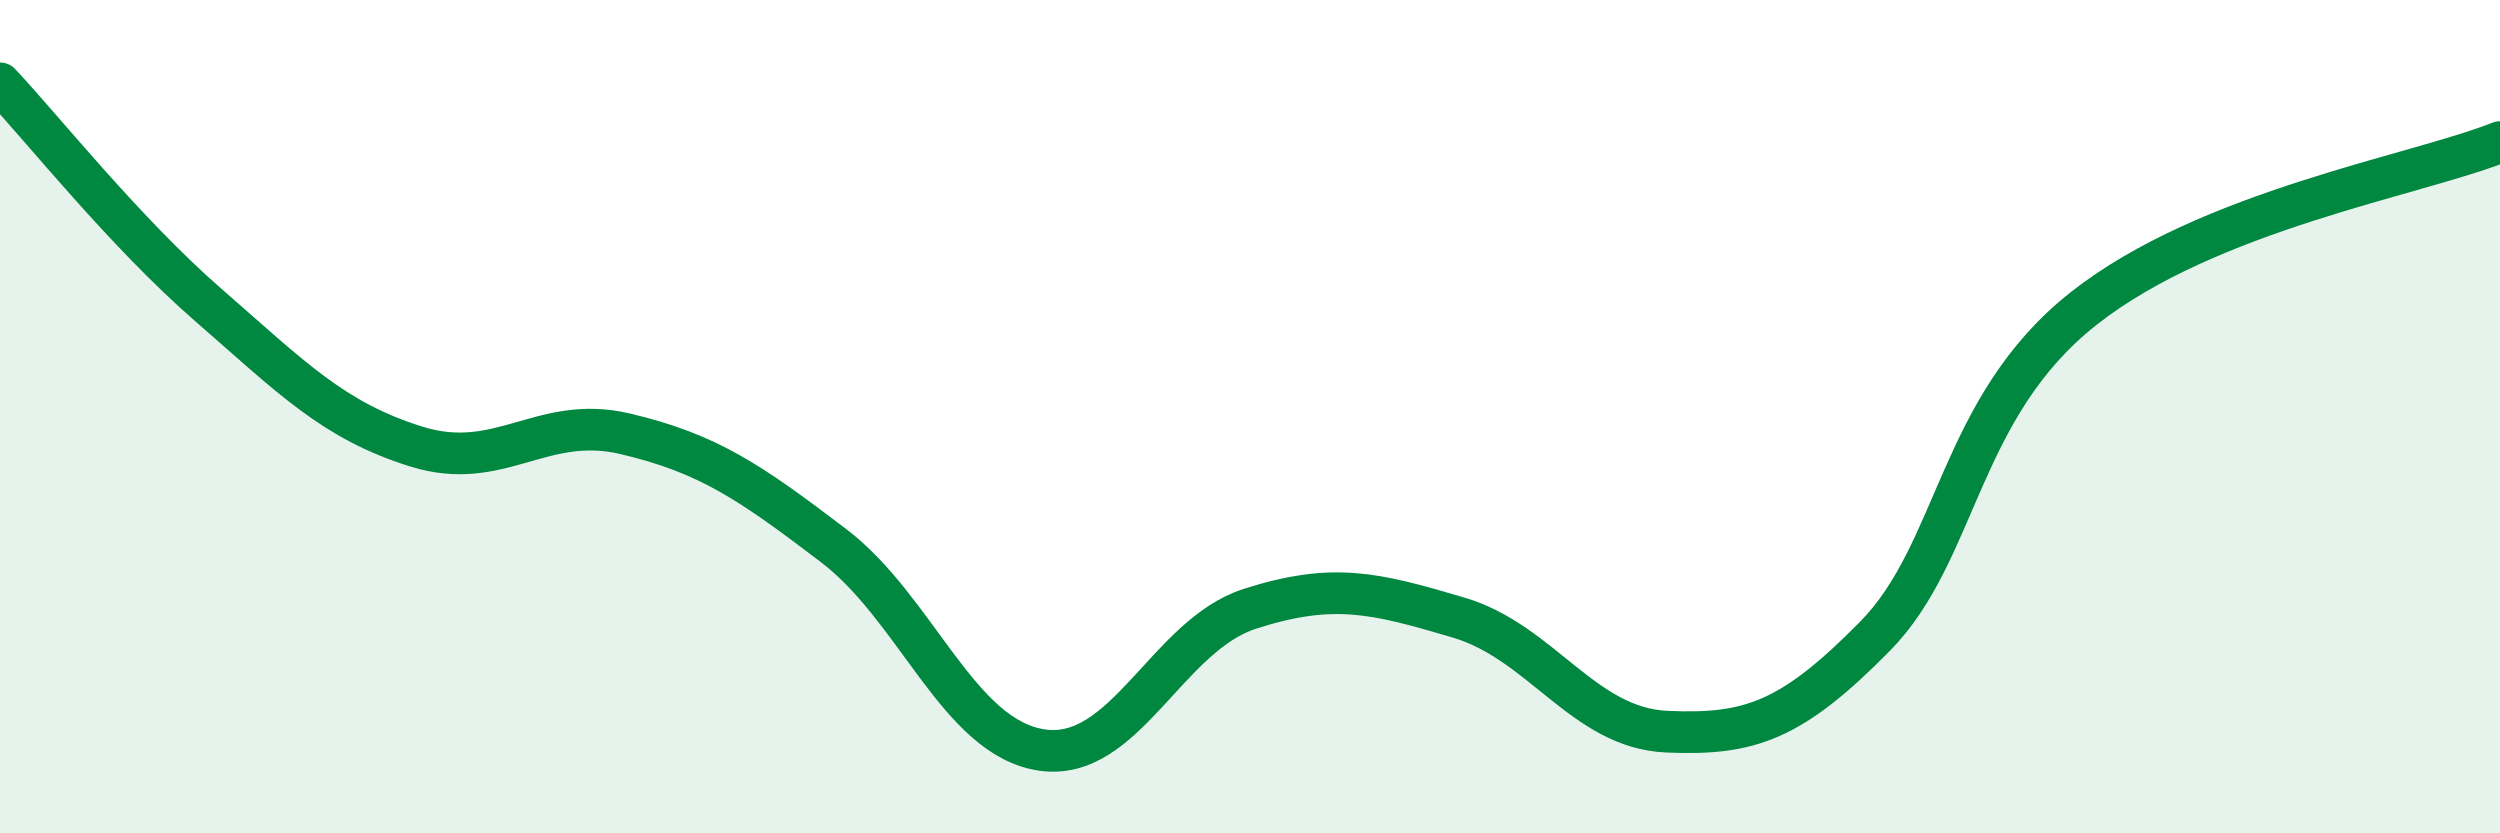
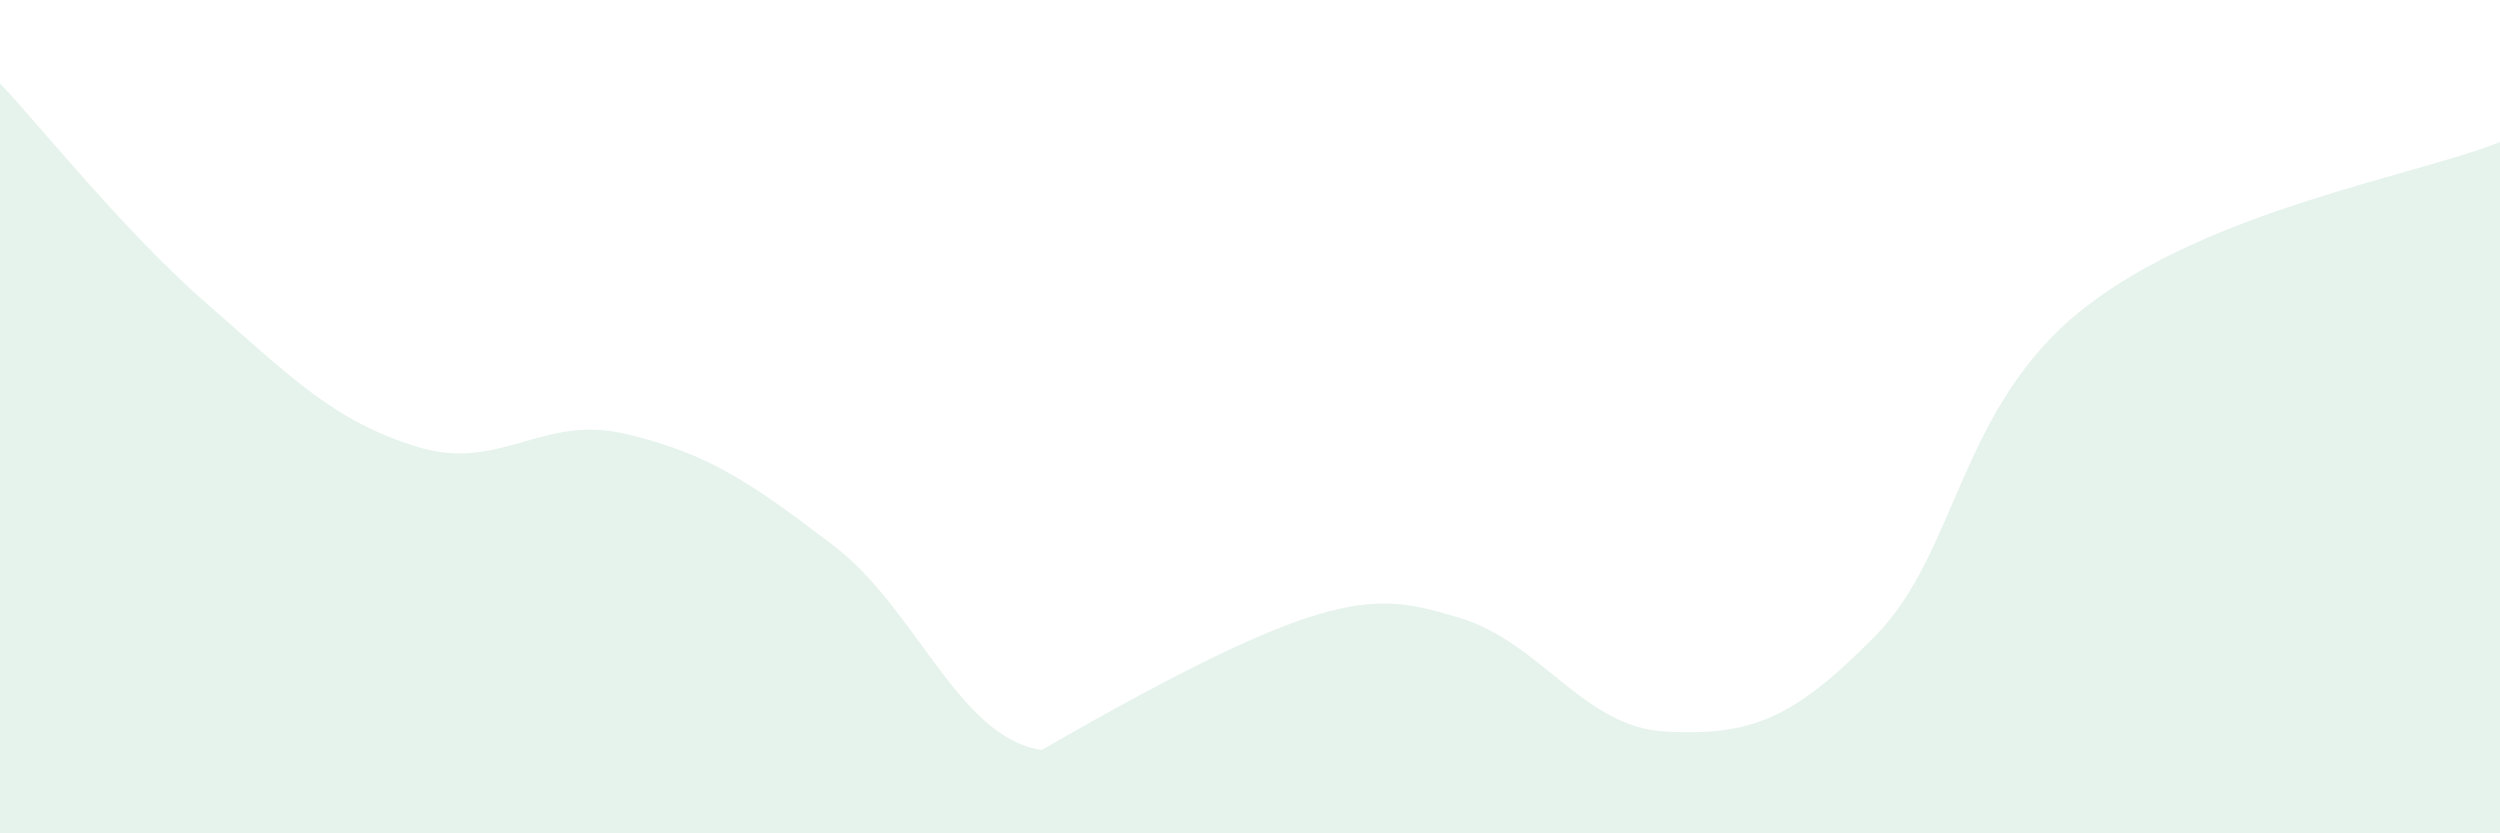
<svg xmlns="http://www.w3.org/2000/svg" width="60" height="20" viewBox="0 0 60 20">
-   <path d="M 0,2 C 1,3.06 3,5.58 5,7.32 C 7,9.06 8,10.1 10,10.72 C 12,11.34 13,9.94 15,10.41 C 17,10.88 18,11.57 20,13.09 C 22,14.61 23,17.7 25,18 C 27,18.3 28,15.25 30,14.61 C 32,13.97 33,14.23 35,14.82 C 37,15.41 38,17.47 40,17.56 C 42,17.65 43,17.3 45,15.27 C 47,13.24 47,9.78 50,7.41 C 53,5.04 58,4.21 60,3.41L60 20L0 20Z" fill="#008740" opacity="0.1" stroke-linecap="round" stroke-linejoin="round" />
-   <path d="M 0,2 C 1,3.06 3,5.58 5,7.32 C 7,9.06 8,10.1 10,10.72 C 12,11.34 13,9.94 15,10.41 C 17,10.88 18,11.57 20,13.09 C 22,14.61 23,17.7 25,18 C 27,18.3 28,15.25 30,14.61 C 32,13.97 33,14.23 35,14.82 C 37,15.41 38,17.47 40,17.56 C 42,17.65 43,17.3 45,15.27 C 47,13.24 47,9.78 50,7.41 C 53,5.04 58,4.21 60,3.41" stroke="#008740" stroke-width="1" fill="none" stroke-linecap="round" stroke-linejoin="round" />
+   <path d="M 0,2 C 1,3.06 3,5.58 5,7.32 C 7,9.06 8,10.1 10,10.72 C 12,11.34 13,9.94 15,10.41 C 17,10.88 18,11.57 20,13.09 C 22,14.61 23,17.7 25,18 C 32,13.97 33,14.23 35,14.82 C 37,15.41 38,17.47 40,17.56 C 42,17.65 43,17.3 45,15.27 C 47,13.24 47,9.78 50,7.41 C 53,5.04 58,4.21 60,3.41L60 20L0 20Z" fill="#008740" opacity="0.1" stroke-linecap="round" stroke-linejoin="round" />
</svg>